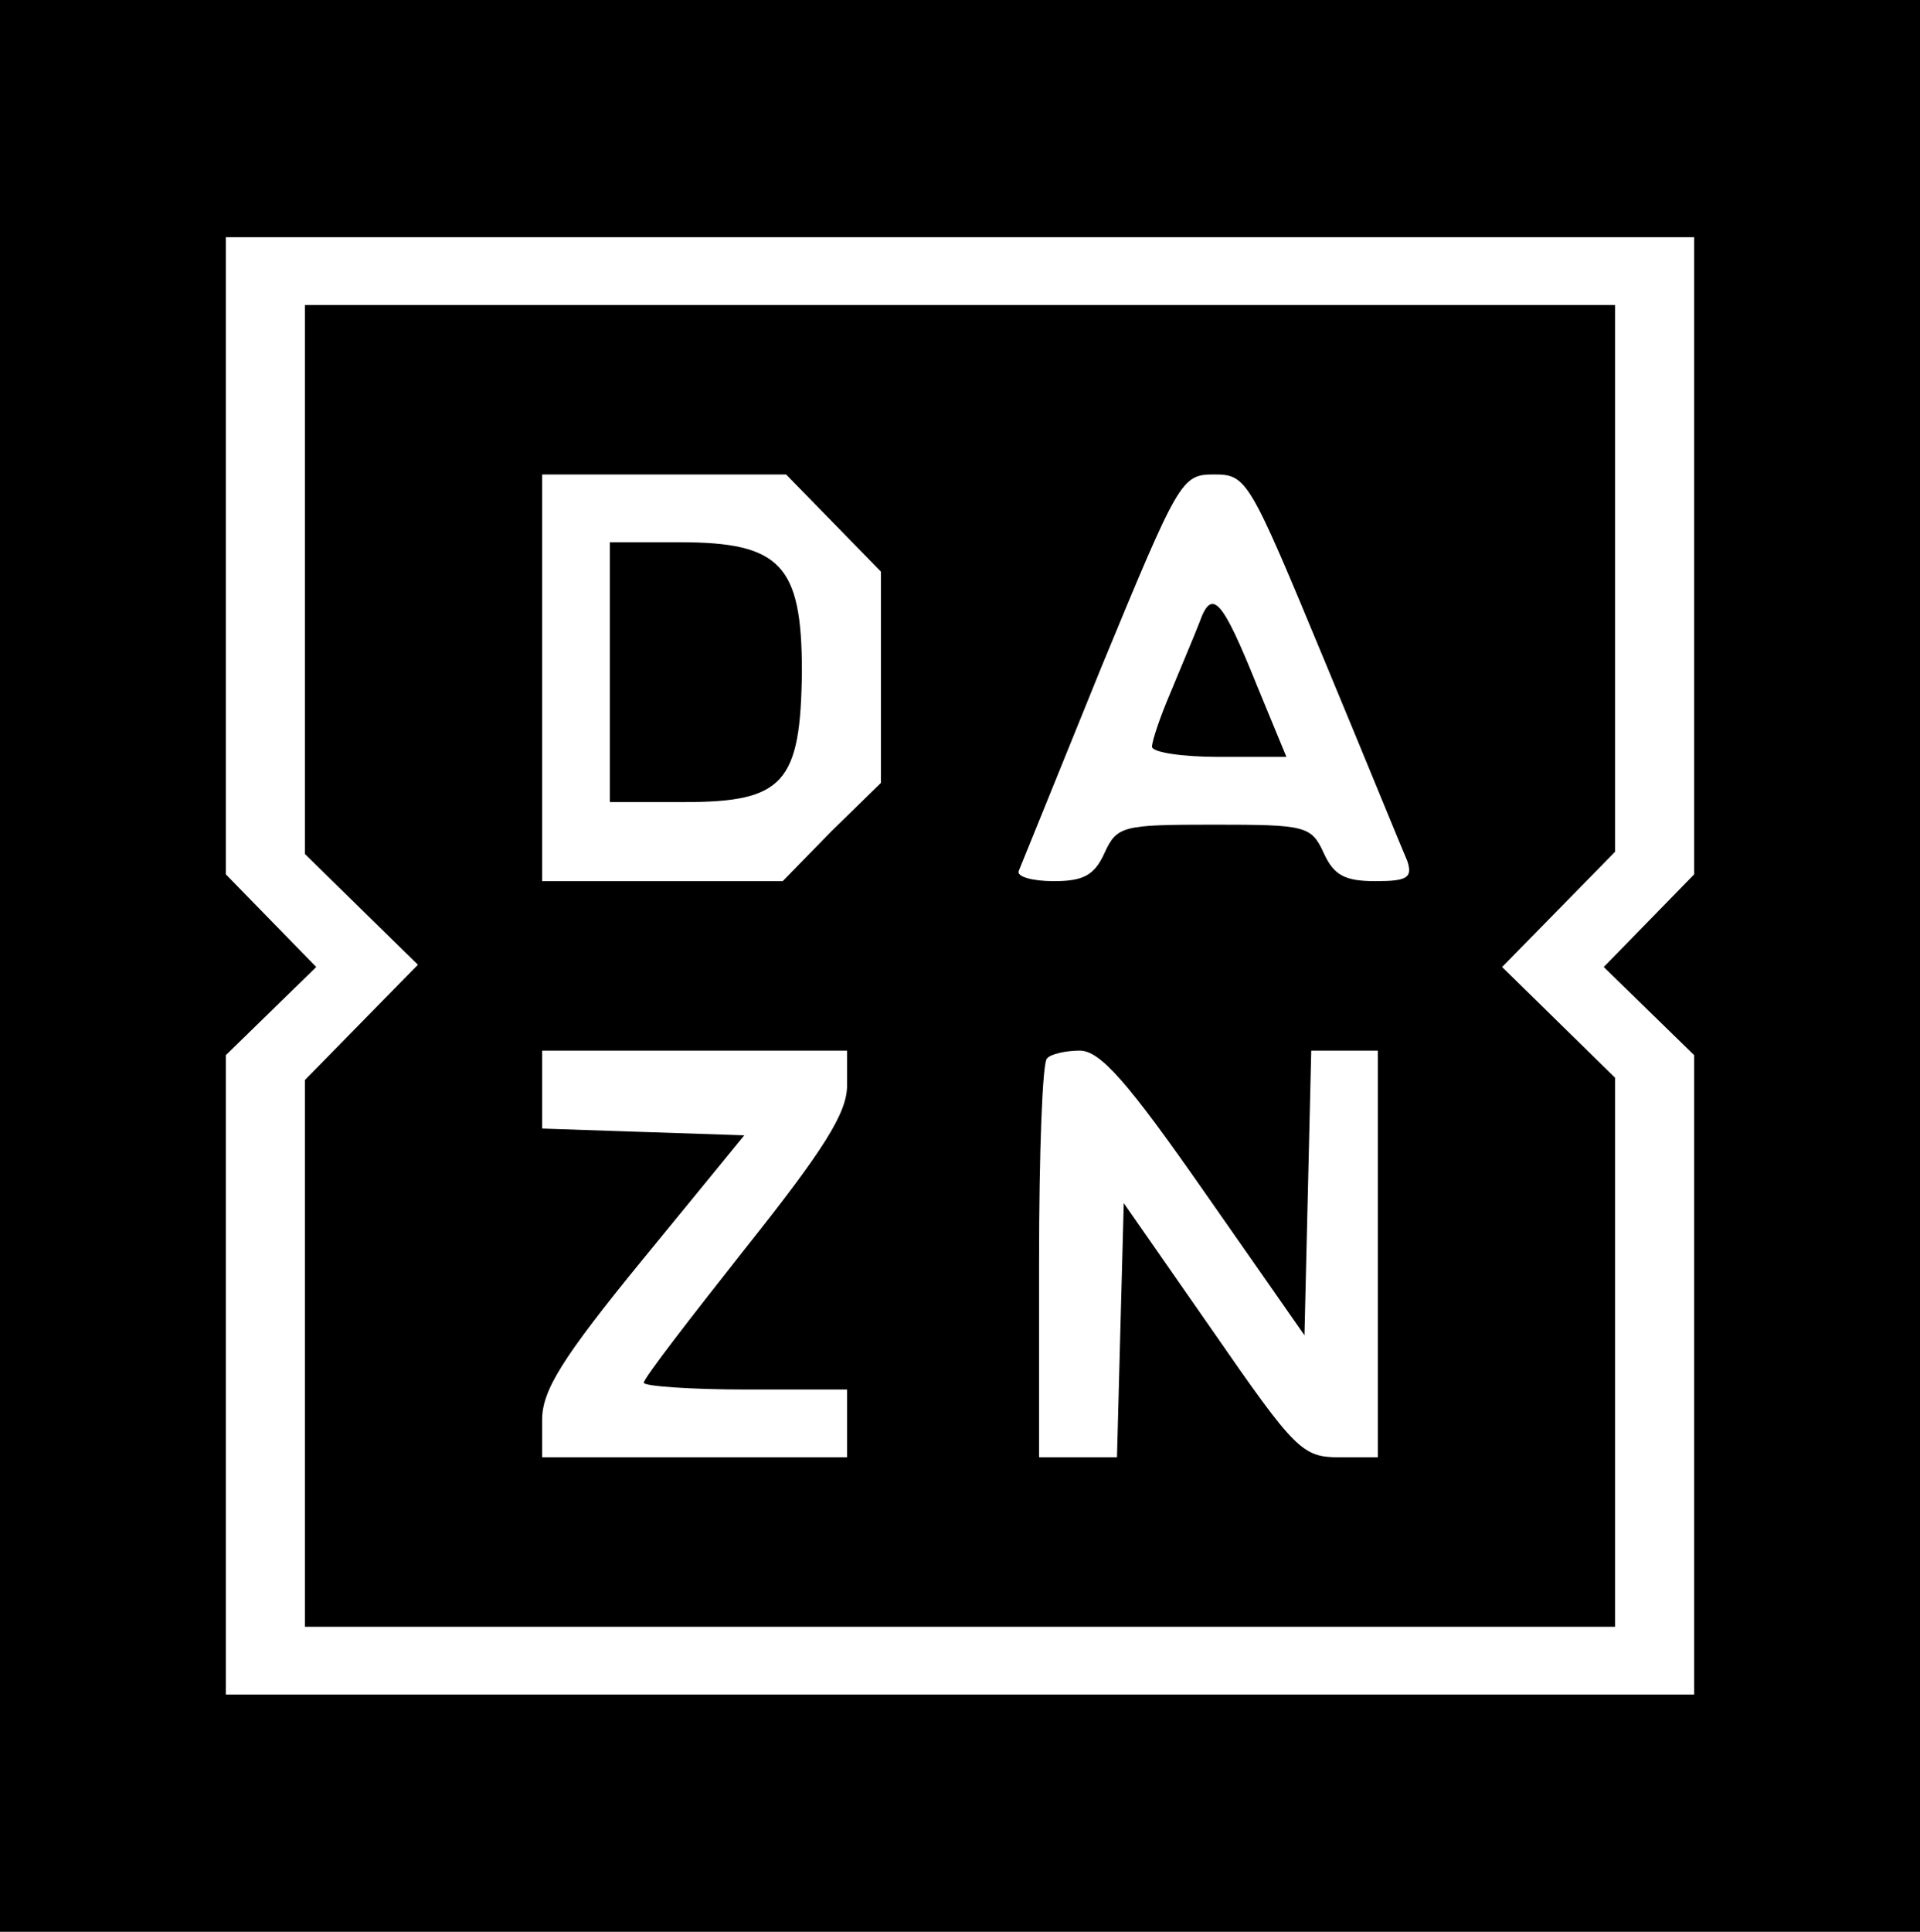
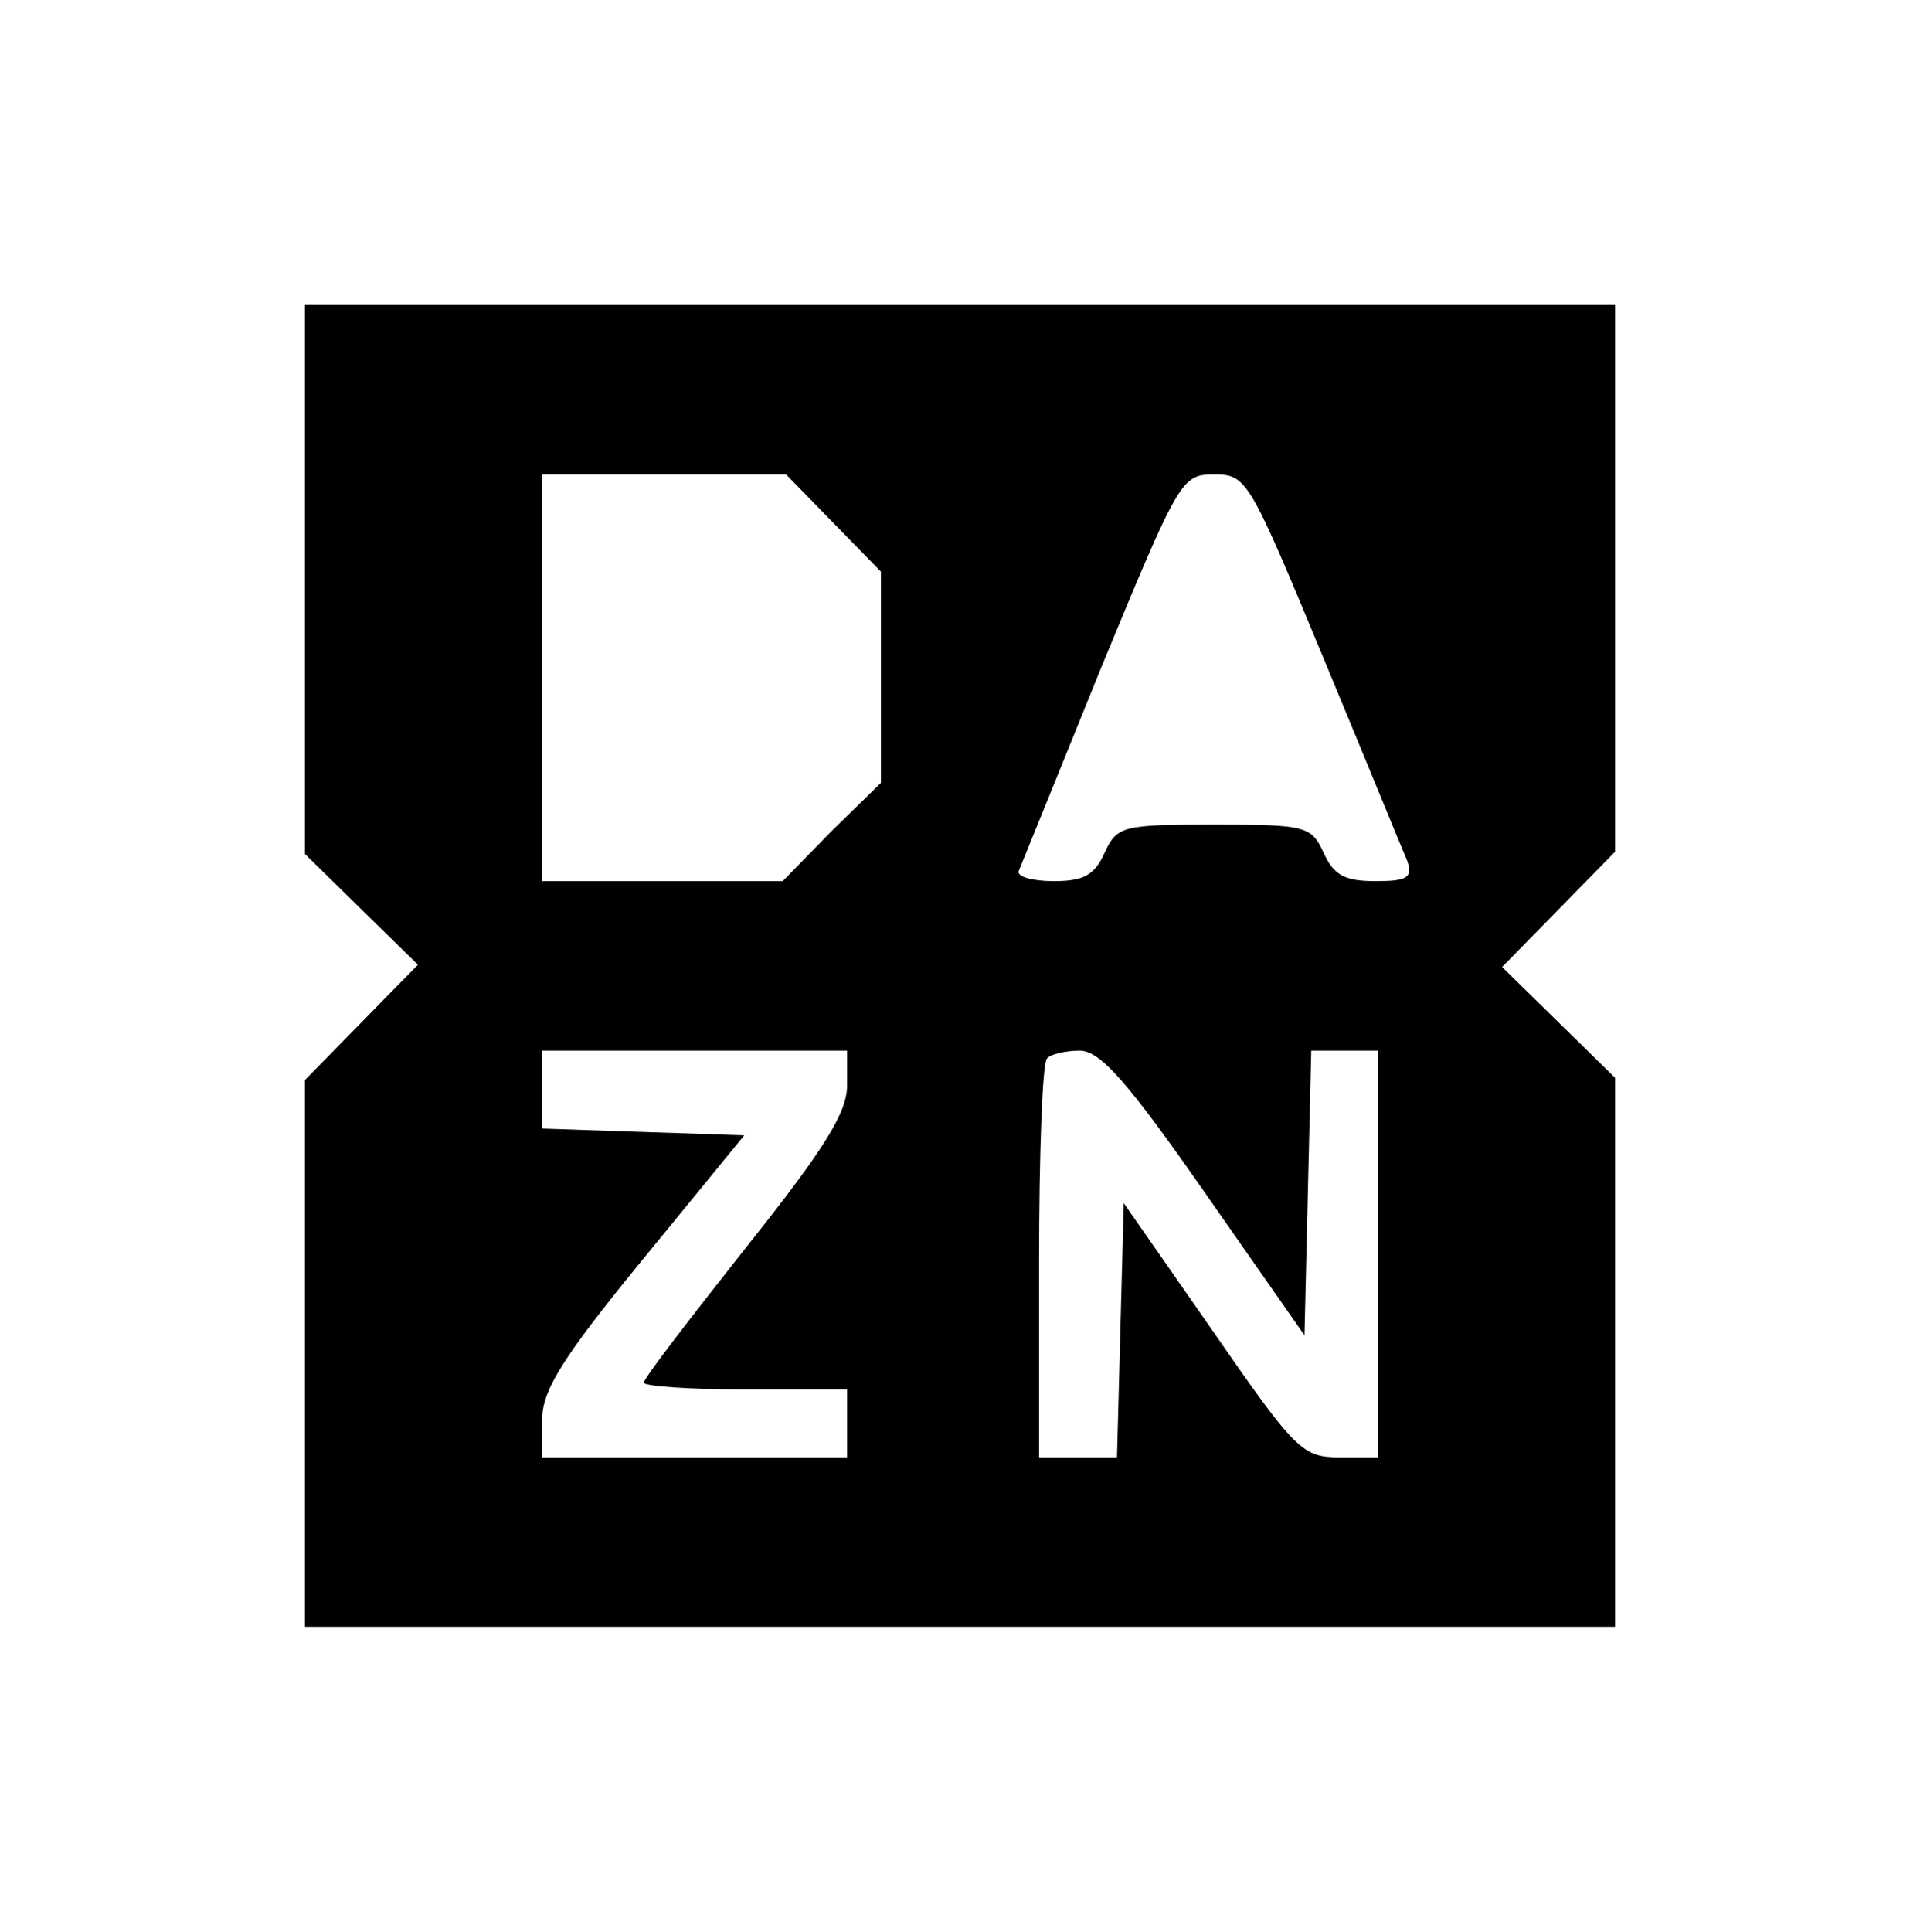
<svg xmlns="http://www.w3.org/2000/svg" version="1.0" viewBox="0 0 170 171" preserveAspectRatio="xMidYMid meet">
  <g transform="translate(0,171) scale(0.1,-0.1)" fill="#000000" stroke="none">
-     <path d="M0 855 l0 -855 850 0 850 0 0 855 0 855 -850 0 -850 0 0 -855z m1500 363 l0 -282 -40 -41 -40 -41 40 -39 40 -39 0 -283 0 -283 -650 0 -650 0 0 283 0 283 40 39 40 39 -40 41 -40 41 0 282 0 282 650 0 650 0 0 -282z" />
    <path d="M270 1197 l0 -243 50 -49 50 -49 -50 -51 -50 -51 0 -242 0 -242 580 0 580 0 0 243 0 243 -50 49 -50 49 50 51 50 51 0 242 0 242 -580 0 -580 0 0 -243z m468 50 l42 -43 0 -93 0 -94 -44 -43 -43 -44 -107 0 -106 0 0 180 0 180 108 0 108 0 42 -43z m434 -120 c37 -89 70 -170 74 -179 5 -15 0 -18 -28 -18 -27 0 -37 5 -46 25 -11 24 -16 25 -97 25 -81 0 -86 -1 -97 -25 -9 -20 -19 -25 -45 -25 -19 0 -33 4 -31 9 2 5 35 86 73 180 69 167 71 171 100 171 29 0 31 -4 97 -163z m-422 -378 c0 -24 -20 -56 -90 -144 -49 -62 -90 -115 -90 -119 0 -3 41 -6 90 -6 l90 0 0 -30 0 -30 -135 0 -135 0 0 33 c0 26 17 54 89 142 l90 110 -90 3 -89 3 0 34 0 35 135 0 135 0 0 -31z m317 -95 l88 -126 3 126 3 126 29 0 30 0 0 -180 0 -180 -34 0 c-33 0 -39 6 -113 113 l-78 112 -3 -112 -3 -113 -34 0 -35 0 0 173 c0 96 3 177 7 180 3 4 17 7 29 7 18 0 42 -27 111 -126z" />
-     <path d="M540 1115 l0 -115 66 0 c88 0 103 17 104 116 0 94 -19 114 -108 114 l-62 0 0 -115z" />
-     <path d="M1062 1159 c-5 -13 -17 -41 -26 -63 -9 -21 -16 -42 -16 -47 0 -5 27 -9 59 -9 l60 0 -26 63 c-31 77 -40 87 -51 56z" />
  </g>
</svg>